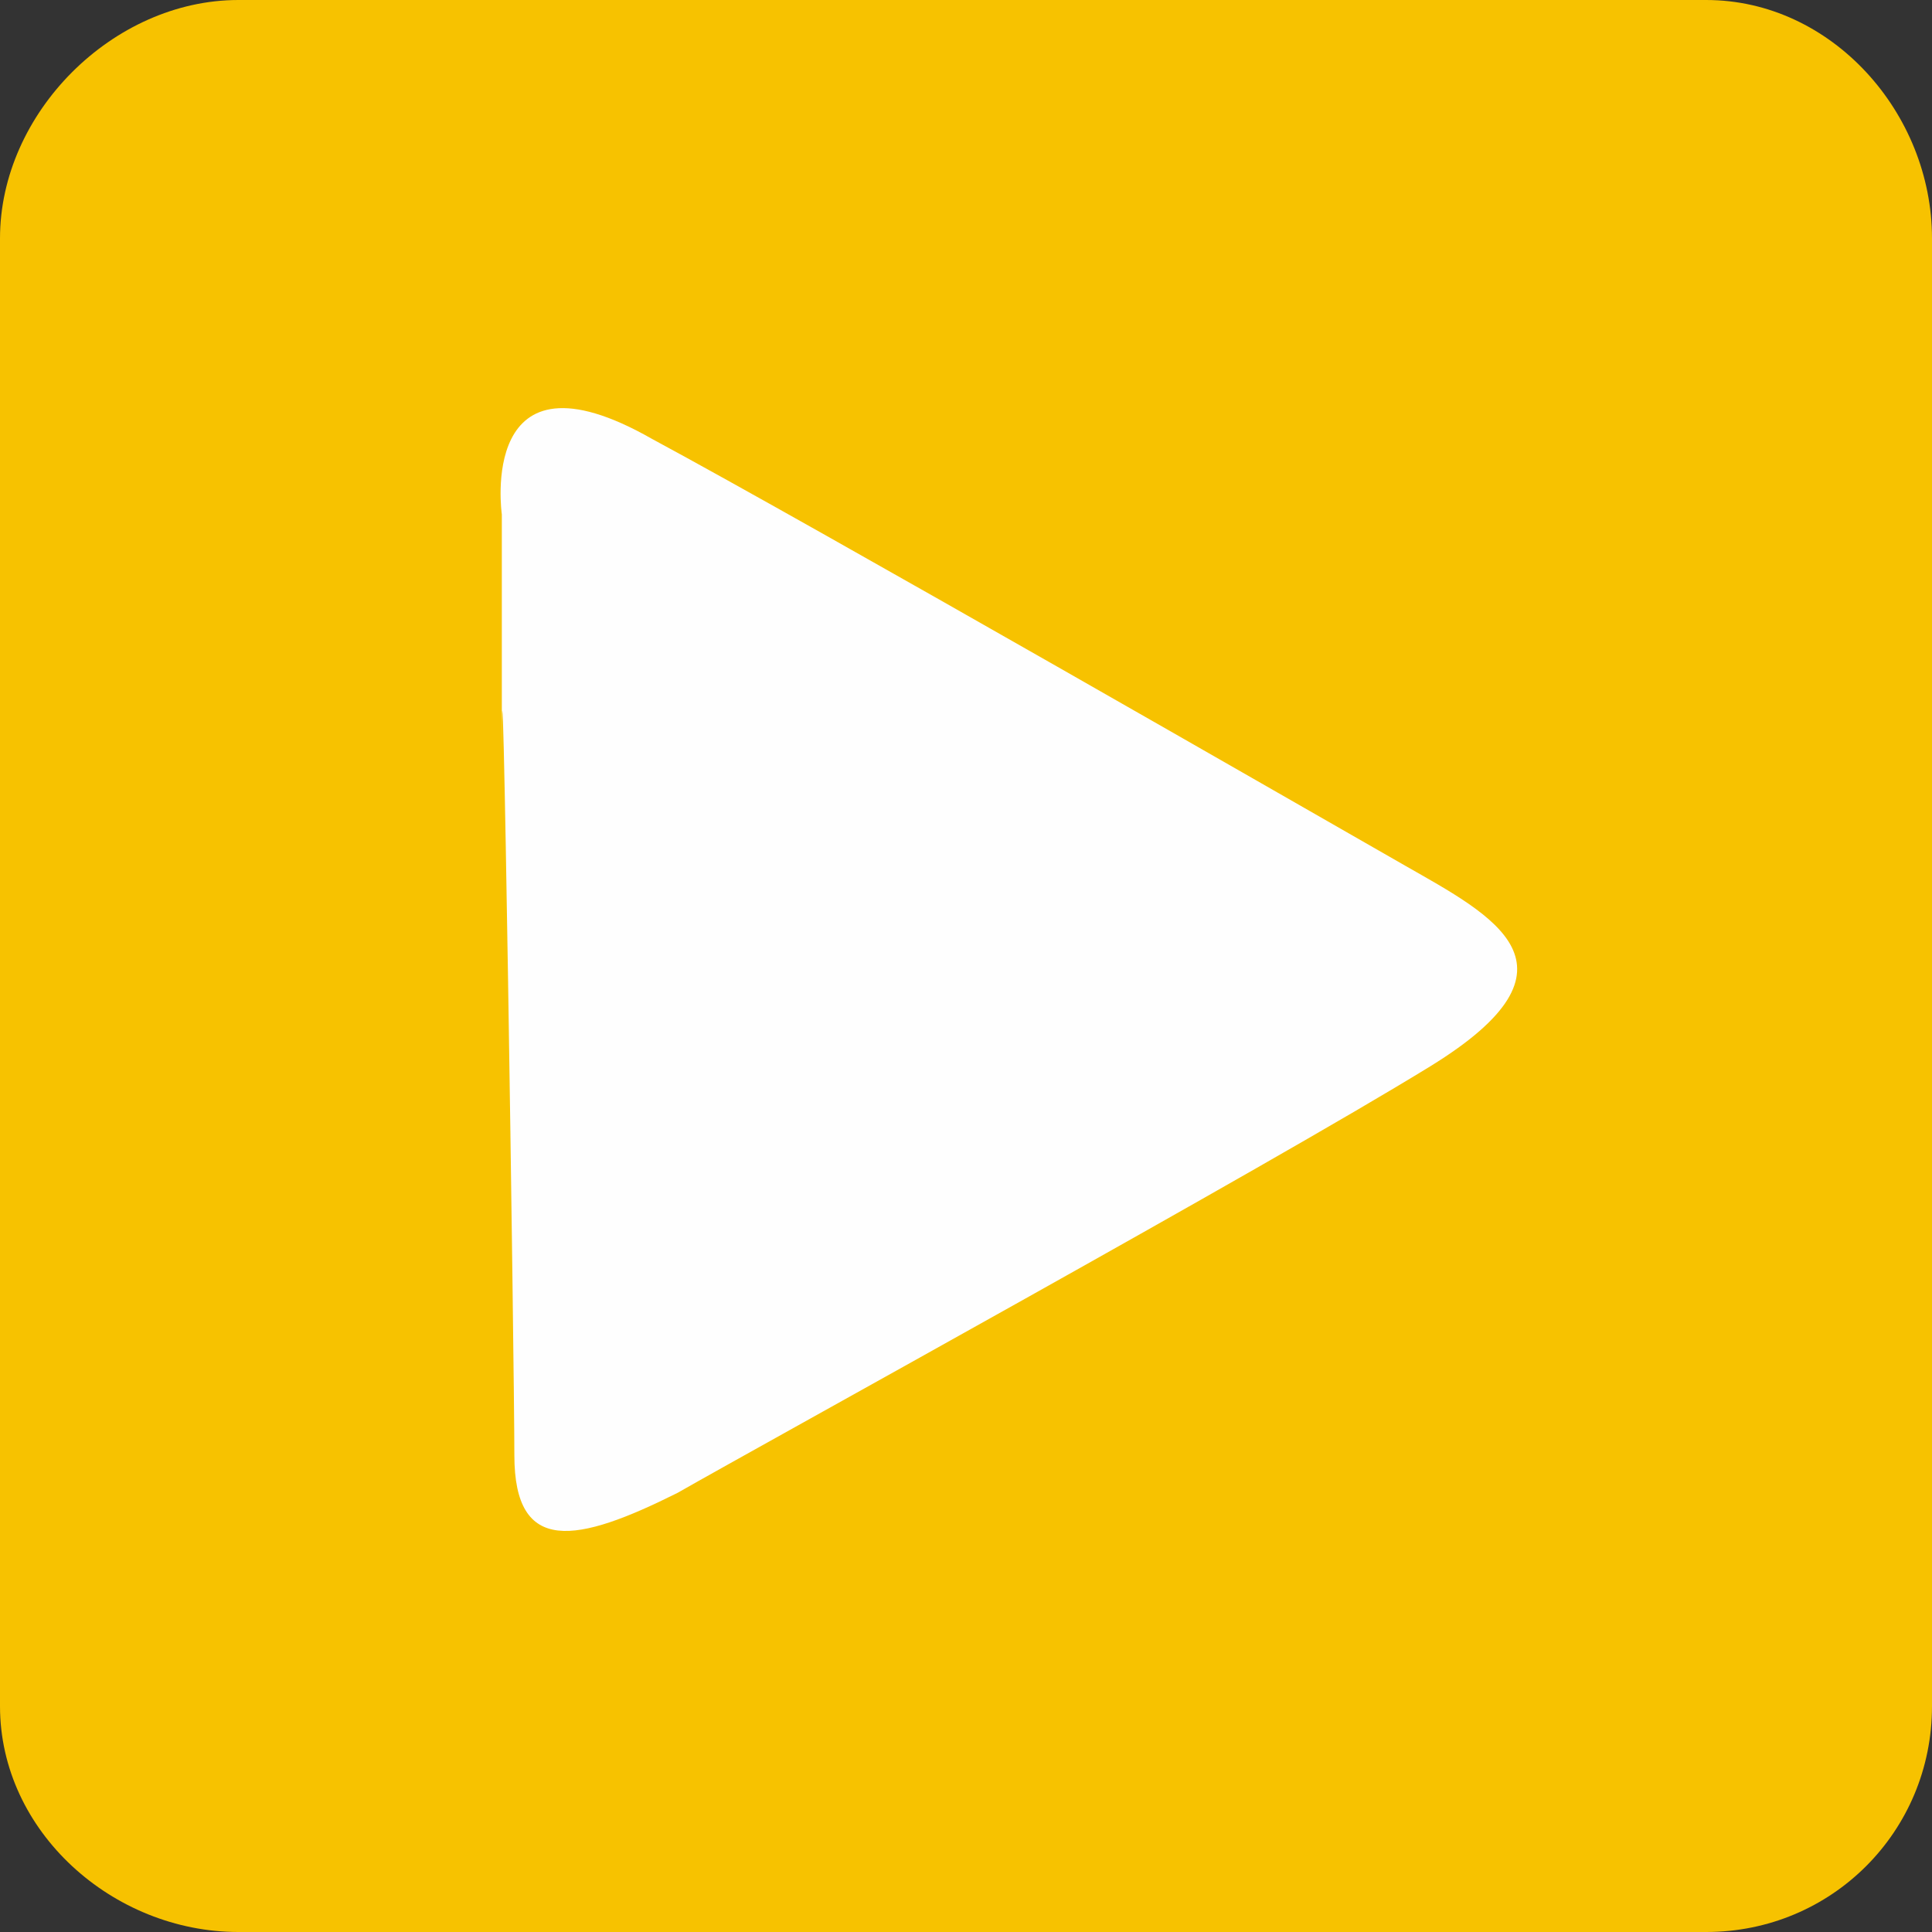
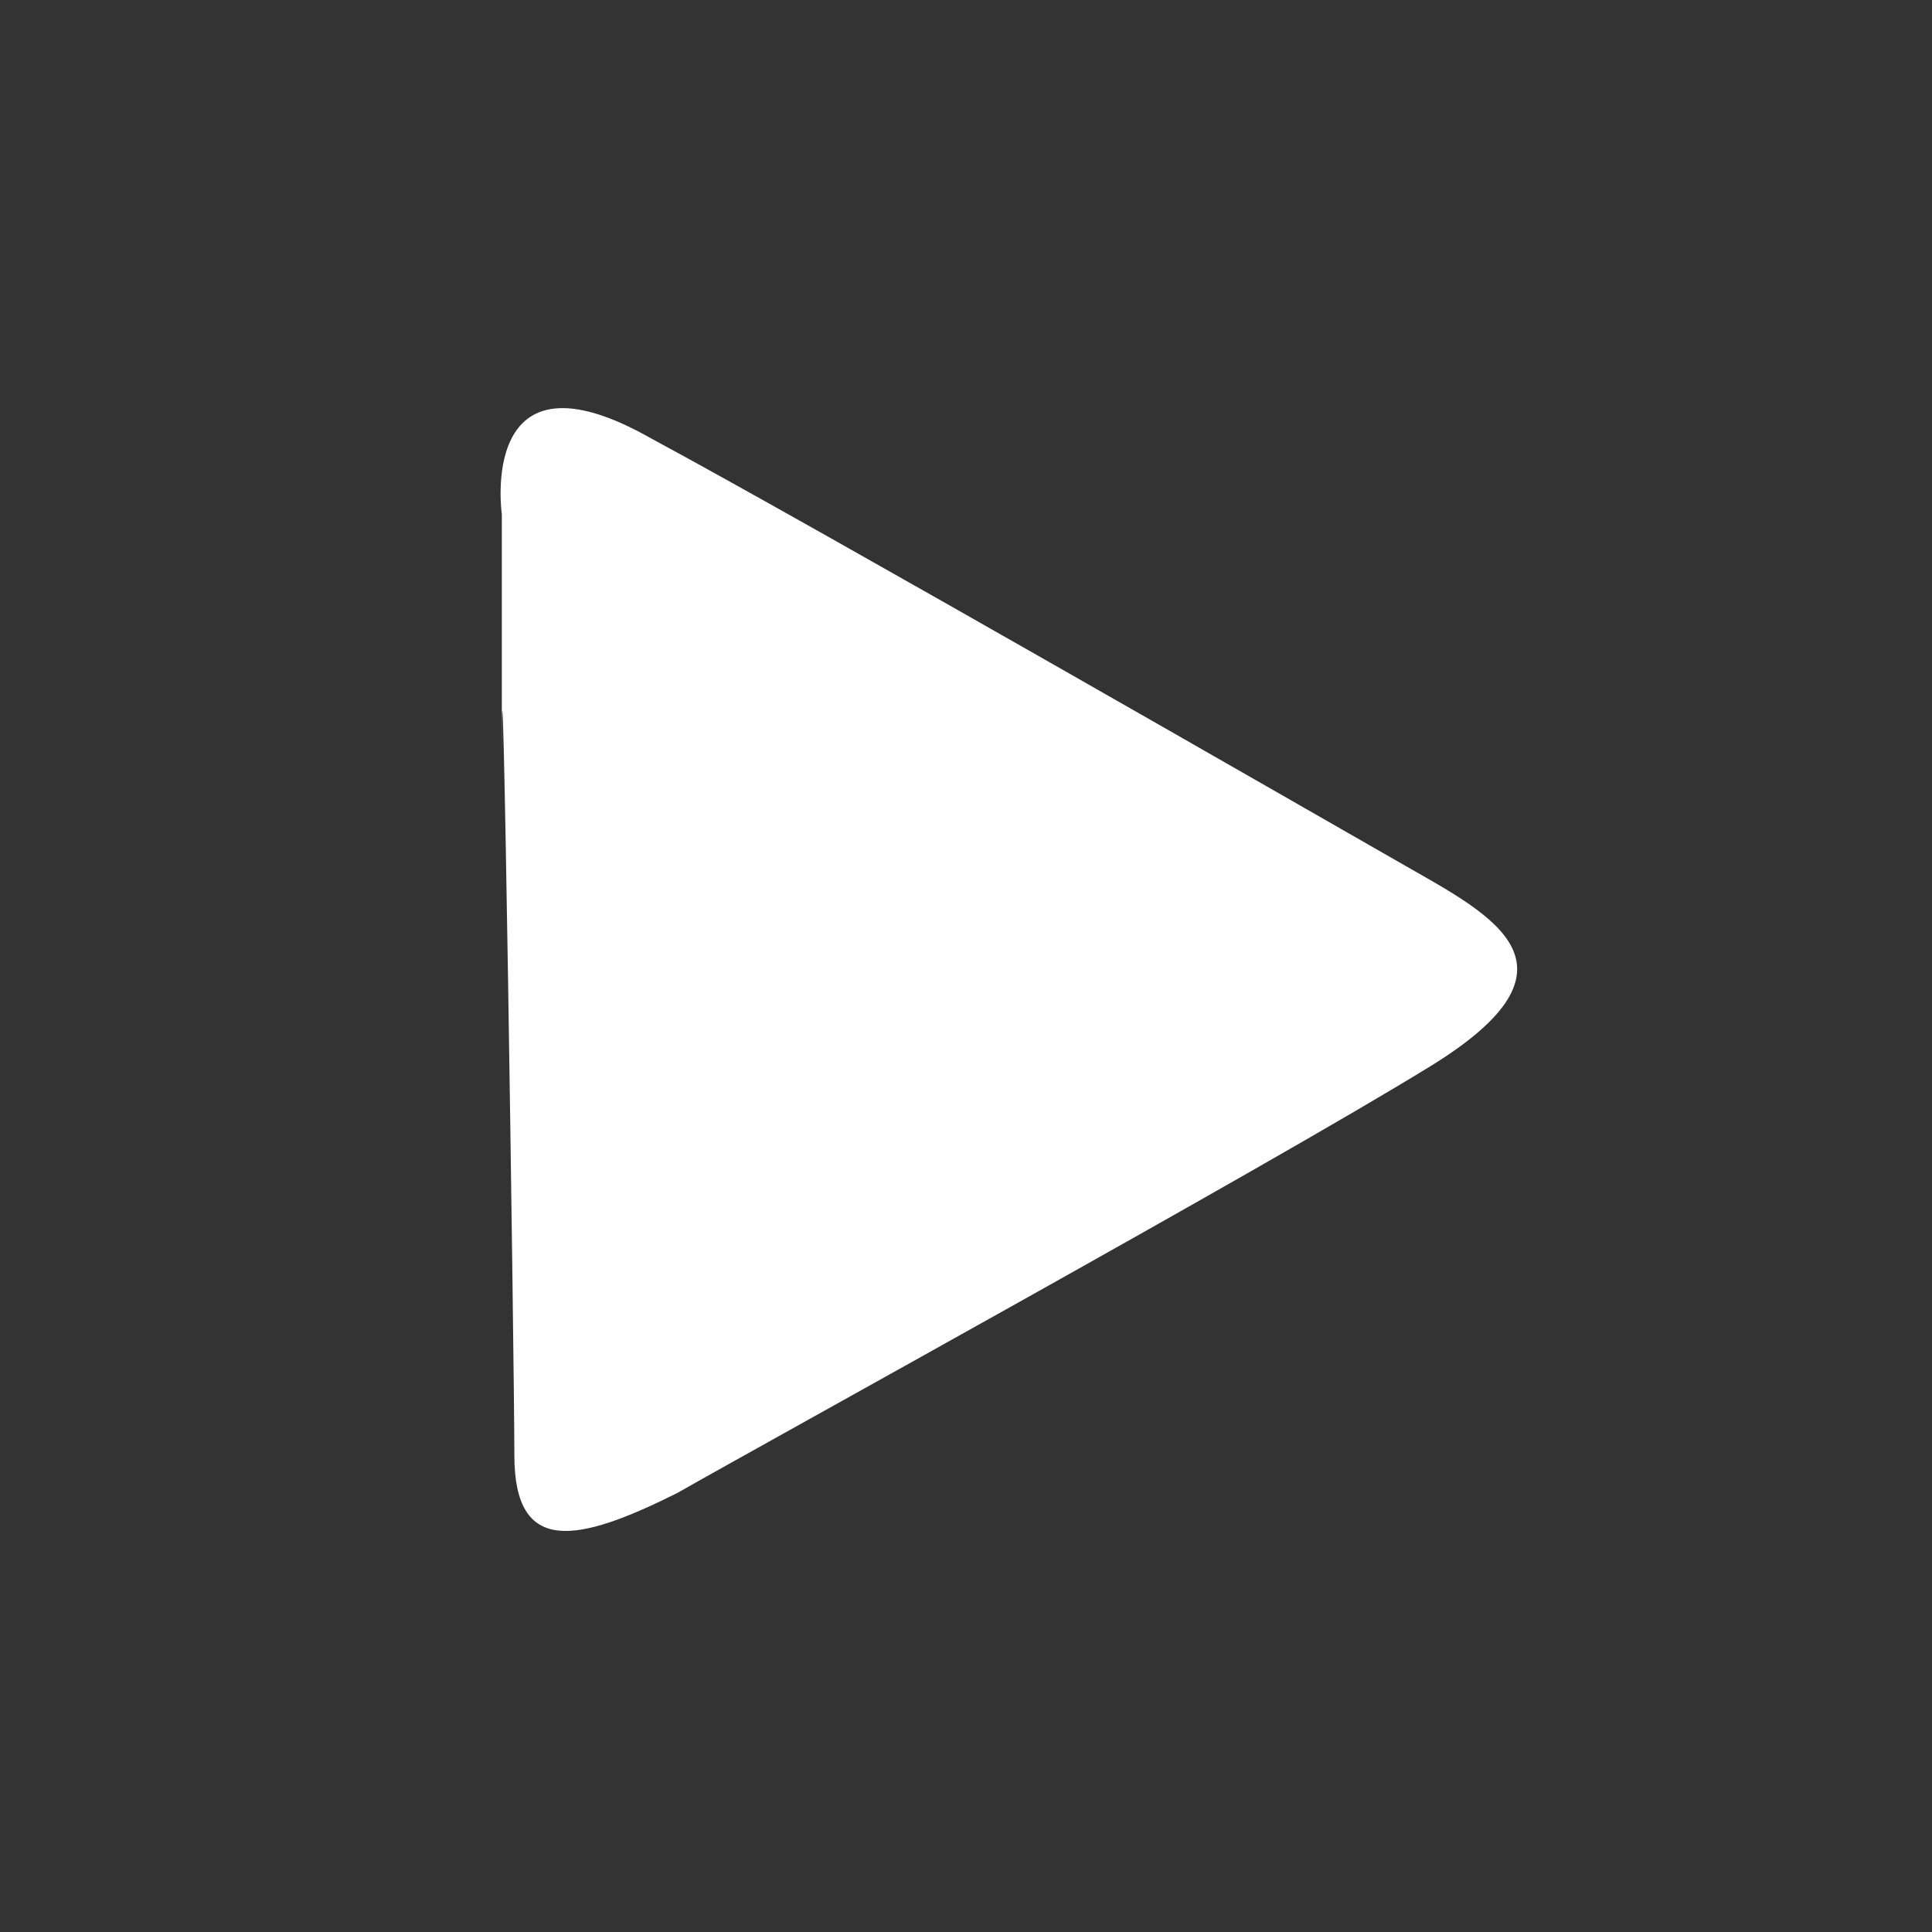
<svg xmlns="http://www.w3.org/2000/svg" xml:space="preserve" width="14.999mm" height="14.999mm" style="shape-rendering:geometricPrecision; text-rendering:geometricPrecision; image-rendering:optimizeQuality; fill-rule:evenodd; clip-rule:evenodd" viewBox="0 0 154 154">
  <rect x="0" y="0" width="154" height="154" fill="#333333" stroke="none" />
  <defs>
    <style type="text/css">  .fil1 {fill:#FEFEFE} .fil0 {fill:#F7C200}  </style>
  </defs>
  <g id="Layer_x0020_1">
-     <path class="fil0" d="M19 0l117 0c10,0 18,9 18,19l0 117c0,10 -8,18 -18,18l-117 0c-10,0 -19,-8 -19,-18l0 -117c0,-10 9,-19 19,-19z" />
    <path class="fil1" d="M40 60l0 -19c0,0 -2,-14 12,-6 13,7 53,30 60,34 7,4 15,8 2,16 -13,8 -53,30 -60,34 -8,4 -13,5 -13,-3 0,-7 -1,-75 -1,-56z" />
  </g>
</svg>